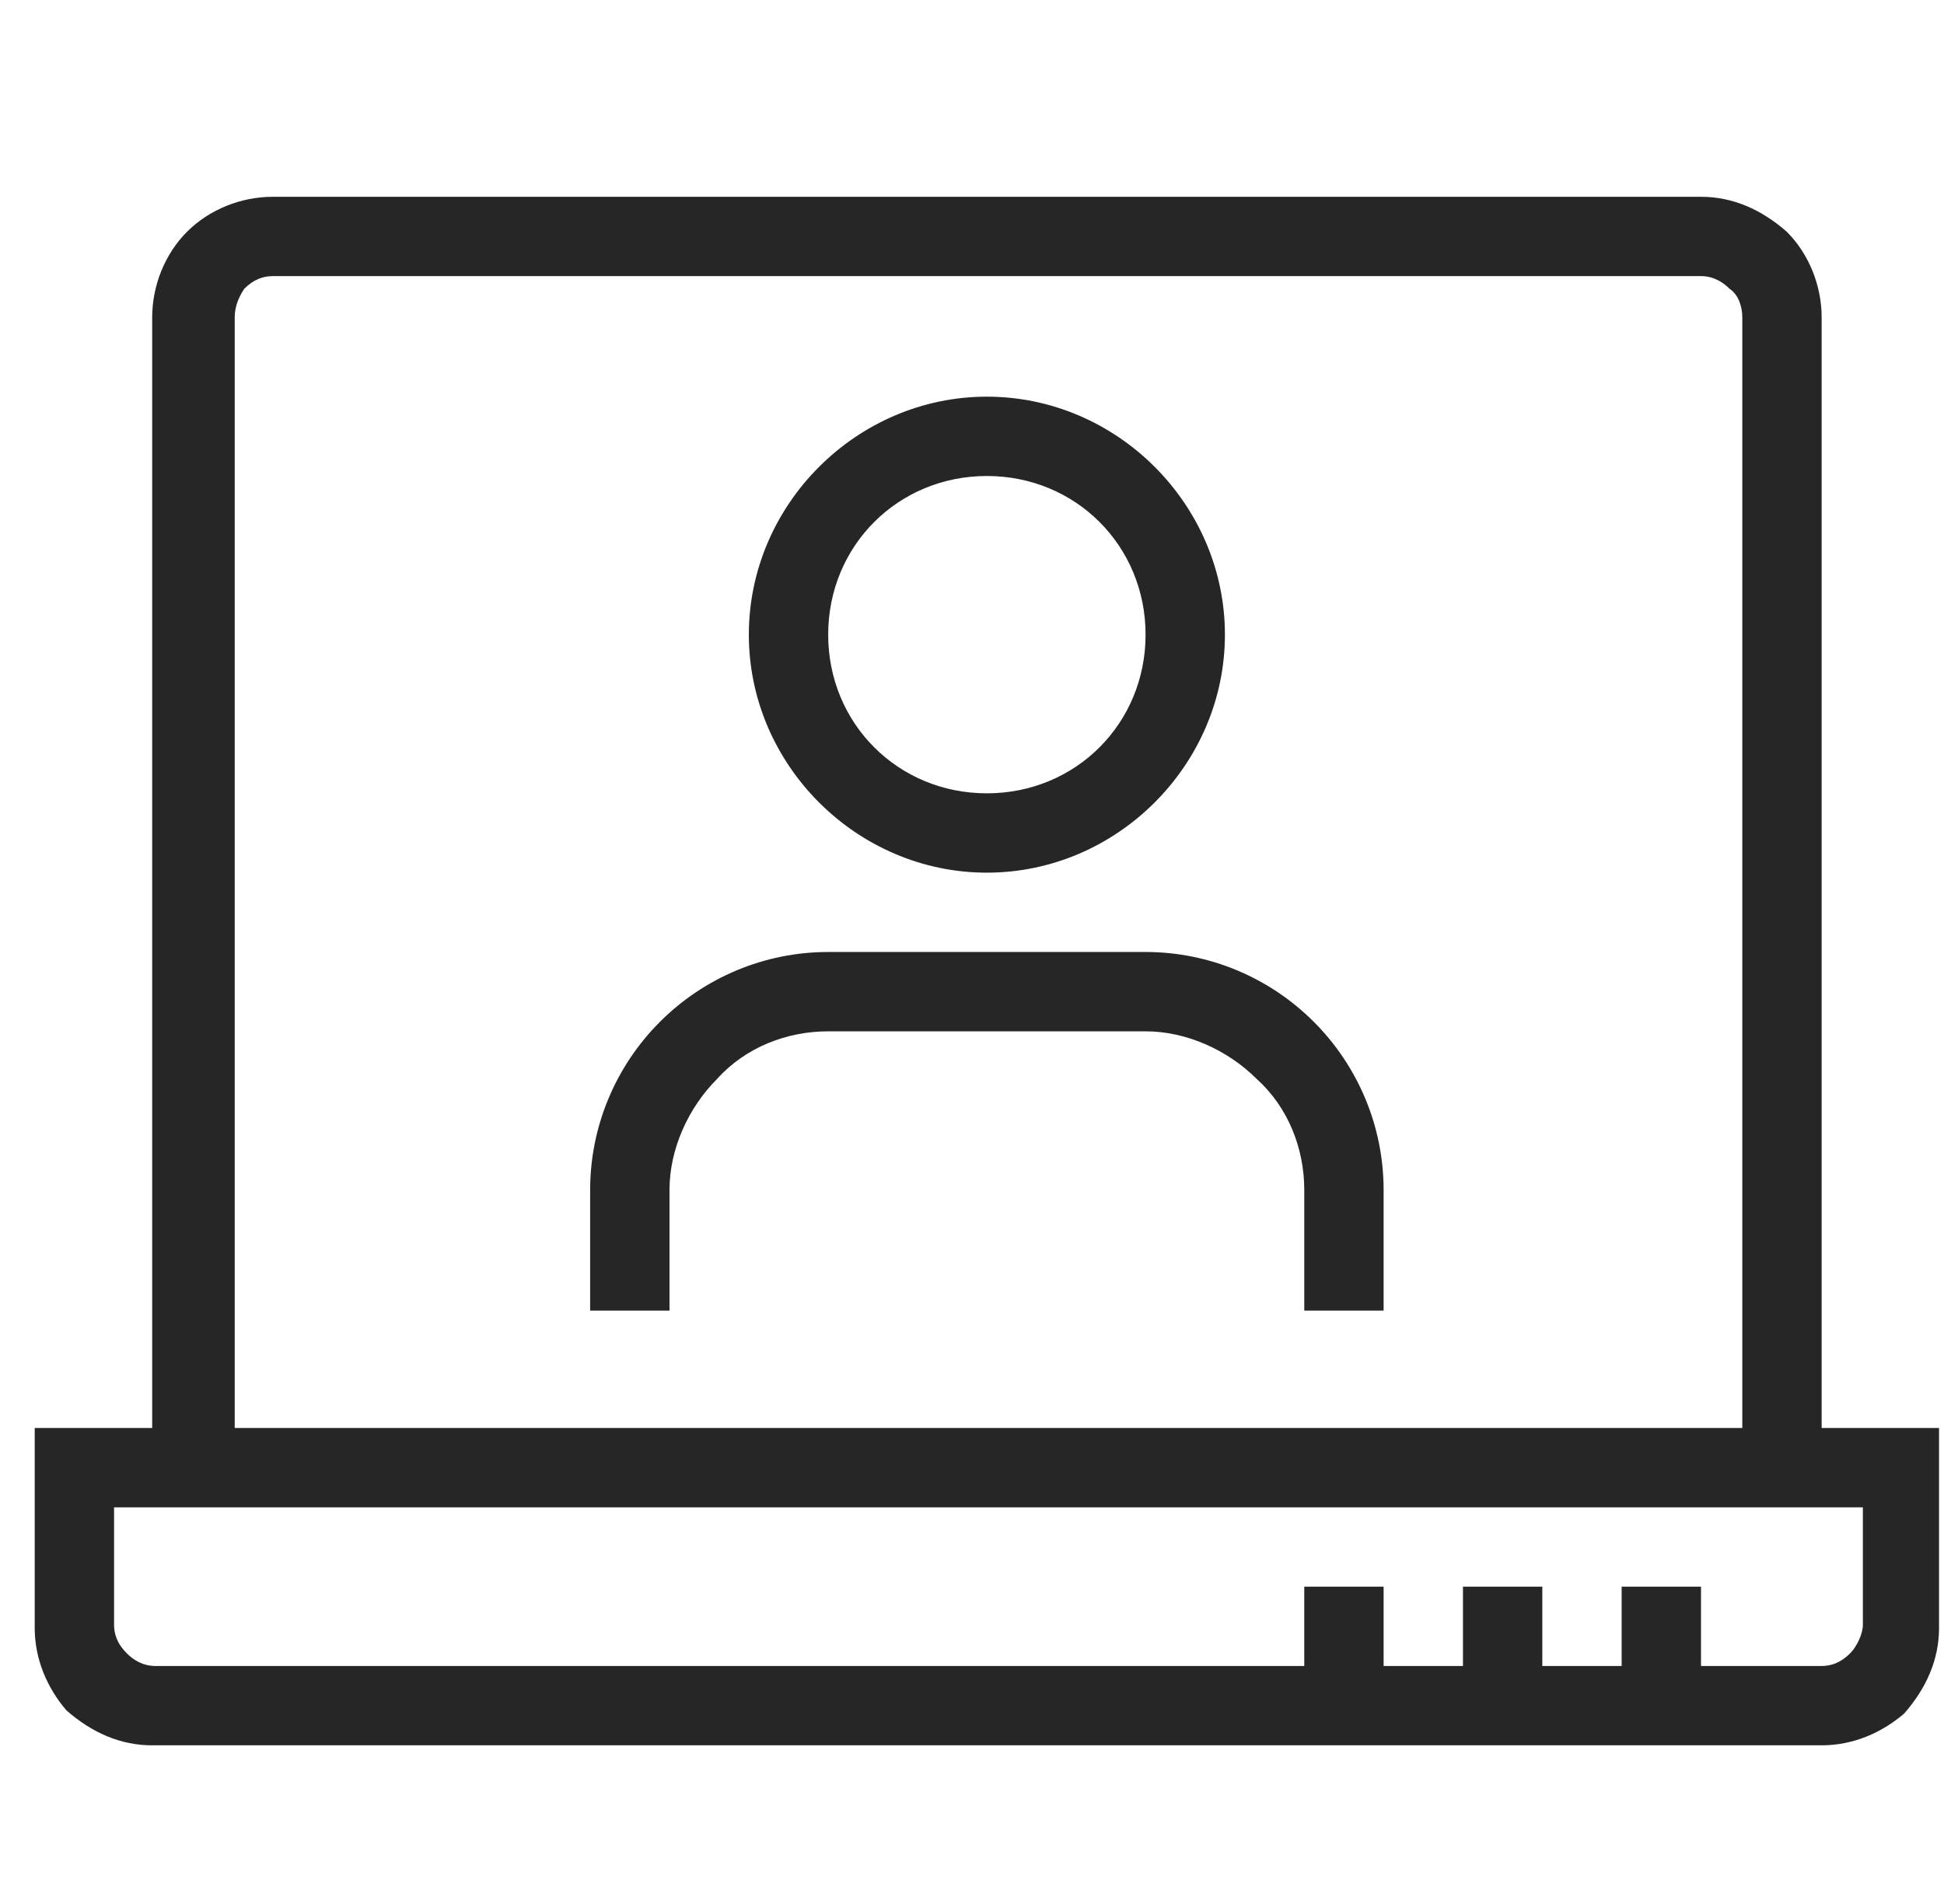
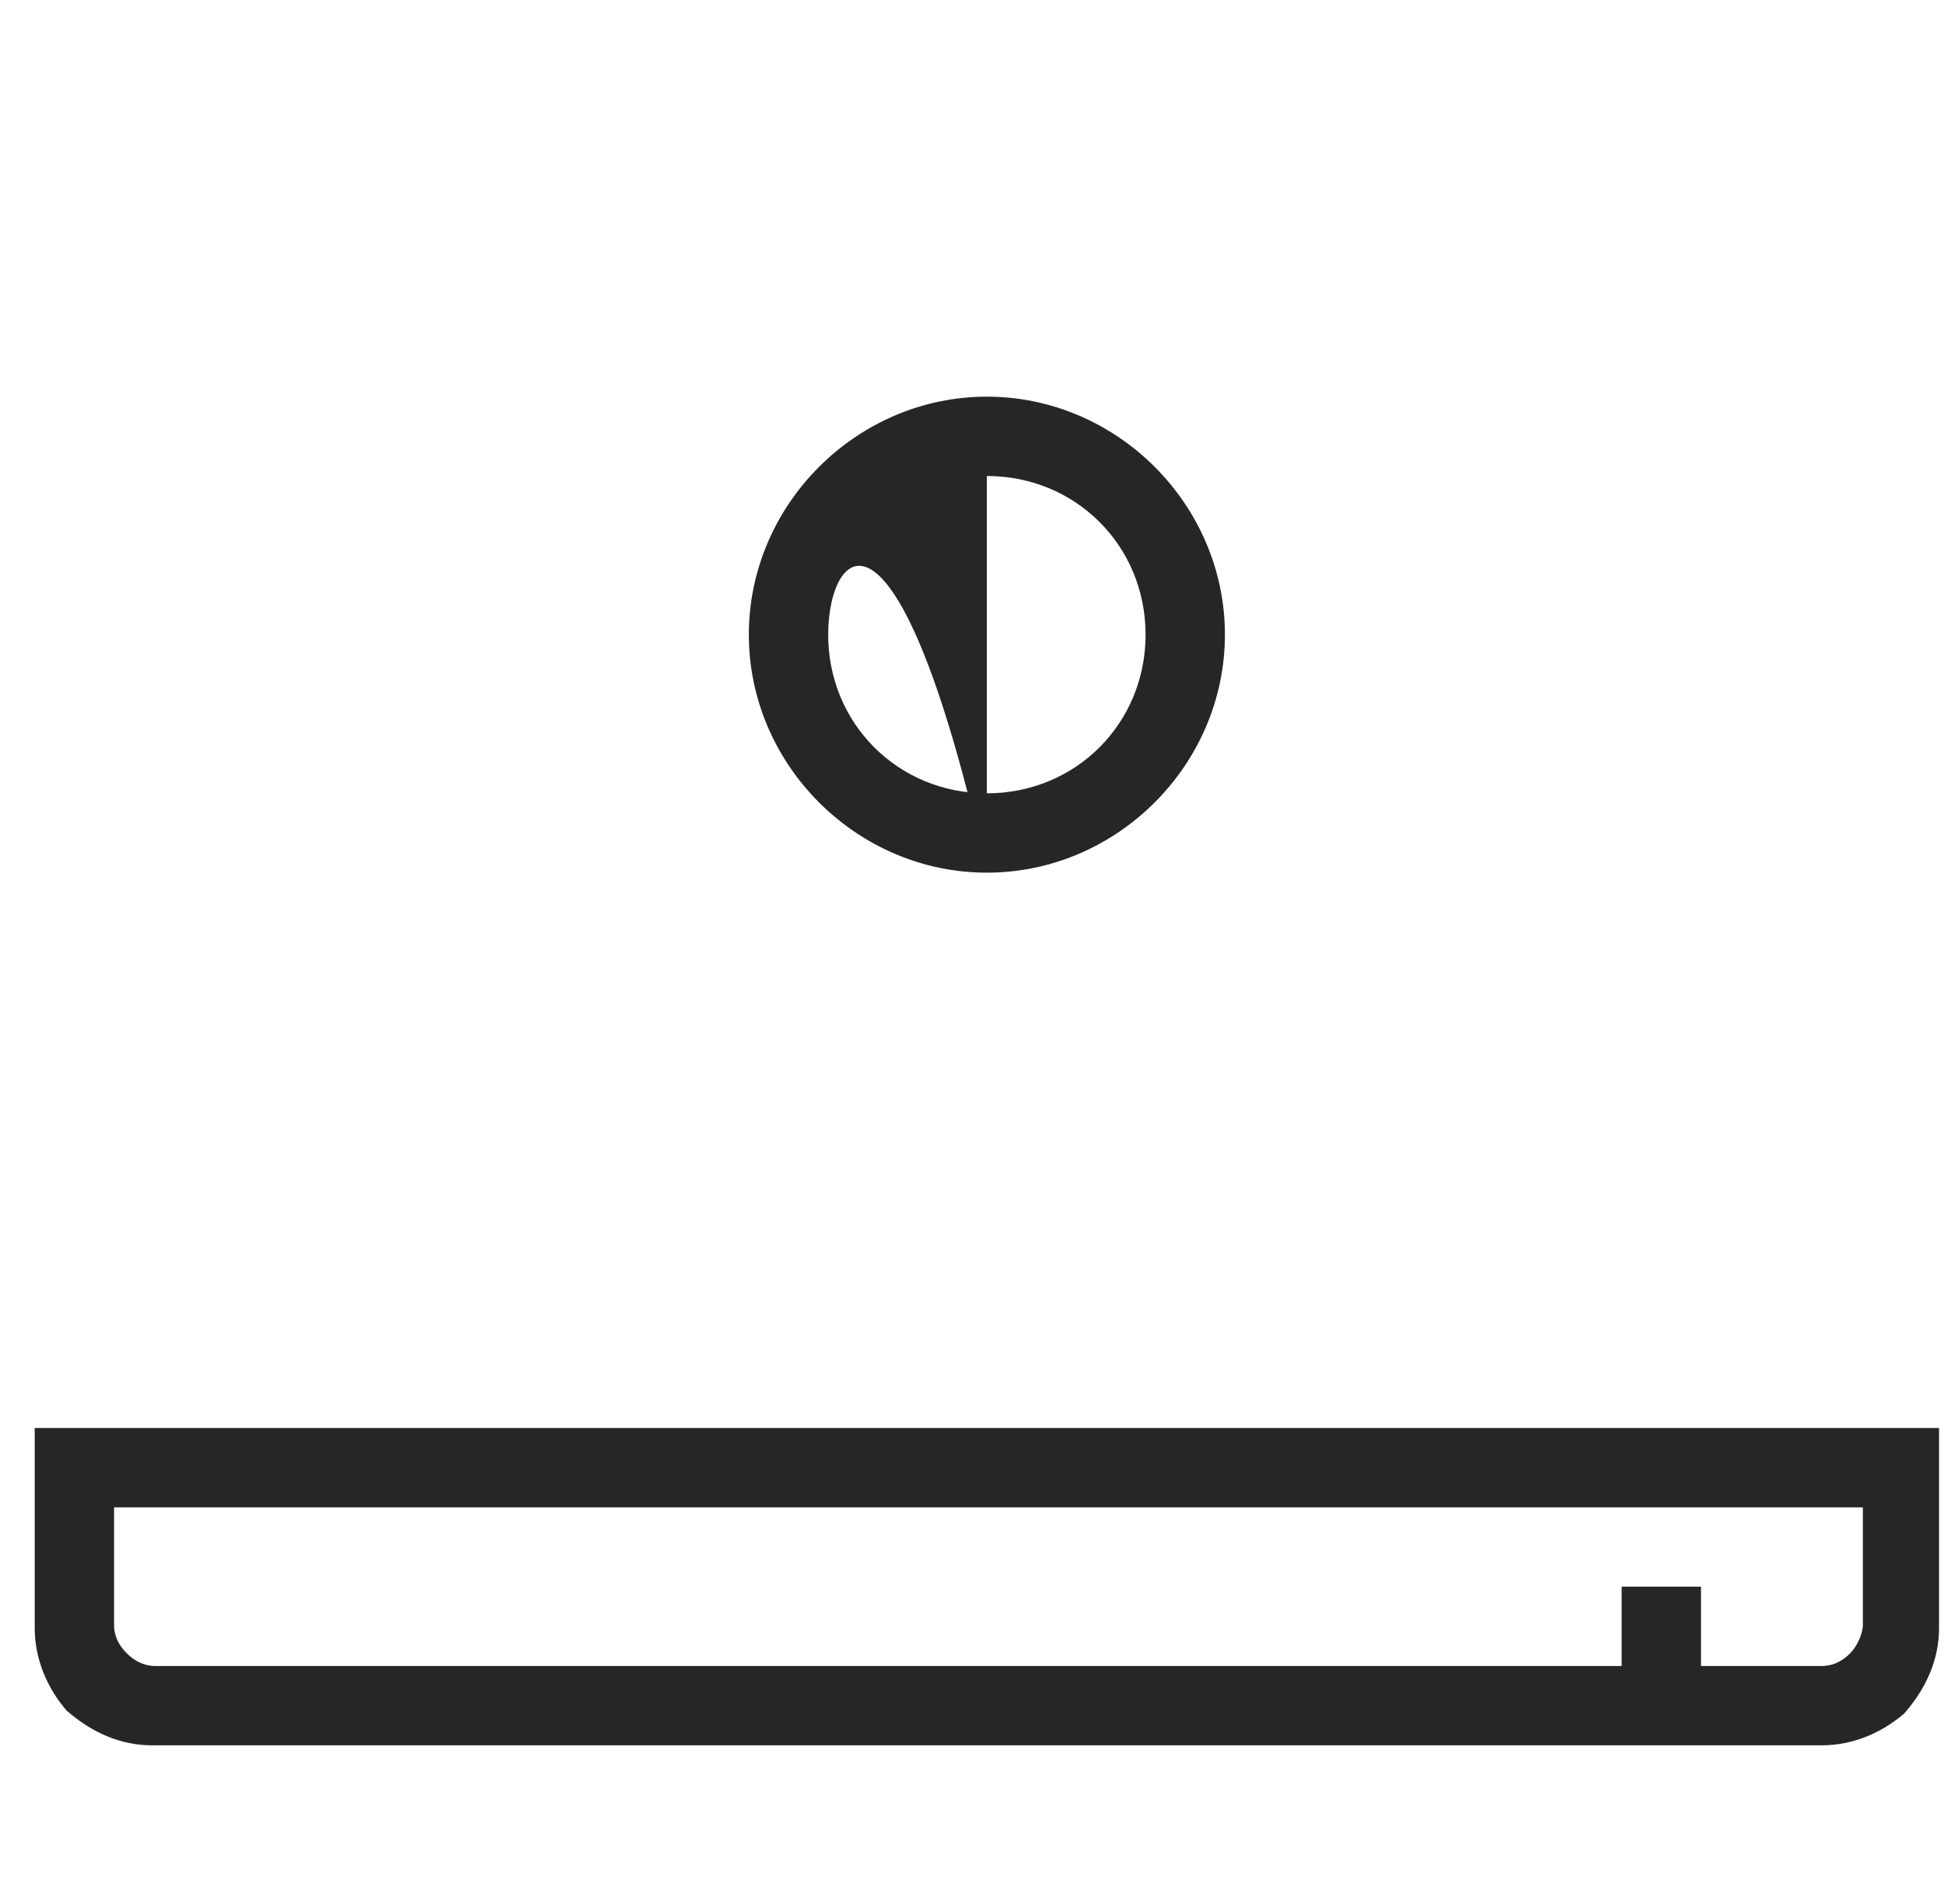
<svg xmlns="http://www.w3.org/2000/svg" width="49" height="48" viewBox="0 0 49 48" fill="none">
  <g clip-path="url(#clip0_5754_28046)">
-     <path d="M24.875 22C21.595 22 18.875 19.28 18.875 16C18.875 12.72 21.595 10 24.875 10C28.155 10 30.875 12.72 30.875 16C30.875 19.28 28.155 22 24.875 22ZM24.875 12C22.635 12 20.875 13.76 20.875 16C20.875 18.24 22.635 20 24.875 20C27.115 20 28.875 18.24 28.875 16C28.875 13.76 27.115 12 24.875 12Z" fill="#262626" />
-     <path d="M34.875 33.04H32.875V30C32.875 28.96 32.475 27.92 31.675 27.2C30.955 26.48 29.915 26 28.875 26H20.875C19.835 26 18.795 26.4 18.075 27.2C17.355 27.92 16.875 28.96 16.875 30V33.04H14.875V30C14.875 28.4 15.515 26.88 16.635 25.76C17.755 24.64 19.275 24 20.875 24H28.875C30.475 24 31.995 24.64 33.115 25.76C34.235 26.88 34.875 28.4 34.875 30V33.04Z" fill="#262626" />
+     <path d="M24.875 22C21.595 22 18.875 19.28 18.875 16C18.875 12.72 21.595 10 24.875 10C28.155 10 30.875 12.72 30.875 16C30.875 19.28 28.155 22 24.875 22ZC22.635 12 20.875 13.76 20.875 16C20.875 18.24 22.635 20 24.875 20C27.115 20 28.875 18.24 28.875 16C28.875 13.76 27.115 12 24.875 12Z" fill="#262626" />
    <path d="M45.915 44H3.835C3.035 44 2.315 43.68 1.675 43.12C1.195 42.56 0.875 41.84 0.875 41.04V36H48.875V41.04C48.875 41.84 48.555 42.56 47.995 43.2C47.435 43.68 46.715 44 45.915 44ZM2.875 38V40.96C2.875 41.2 2.955 41.44 3.195 41.68C3.355 41.84 3.595 42 3.915 42H45.915C46.155 42 46.395 41.92 46.635 41.68C46.795 41.52 46.955 41.2 46.955 40.96V38H2.875Z" fill="#262626" />
-     <path d="M45.916 37.041H43.916V8.001C43.916 7.761 43.836 7.441 43.596 7.281C43.436 7.121 43.196 6.961 42.876 6.961H6.876C6.636 6.961 6.396 7.041 6.156 7.281C5.996 7.521 5.916 7.761 5.916 8.001V37.041H3.836V8.001C3.836 7.201 4.156 6.401 4.716 5.841C5.276 5.281 6.076 4.961 6.876 4.961H42.876C43.676 4.961 44.396 5.281 45.036 5.841C45.596 6.401 45.916 7.201 45.916 8.001V37.041Z" fill="#262626" />
    <path d="M40.875 40H42.875V43.04H40.875V40Z" fill="#262626" />
-     <path d="M36.875 40H38.875V43.04H36.875V40Z" fill="#262626" />
-     <path d="M32.875 40H34.875V43.04H32.875V40Z" fill="#262626" />
  </g>
  <defs>
    <clipPath id="clip0_5754_28046">
      <rect width="48" height="48" fill="white" transform="translate(0.875 0)" />
    </clipPath>
  </defs>
</svg>